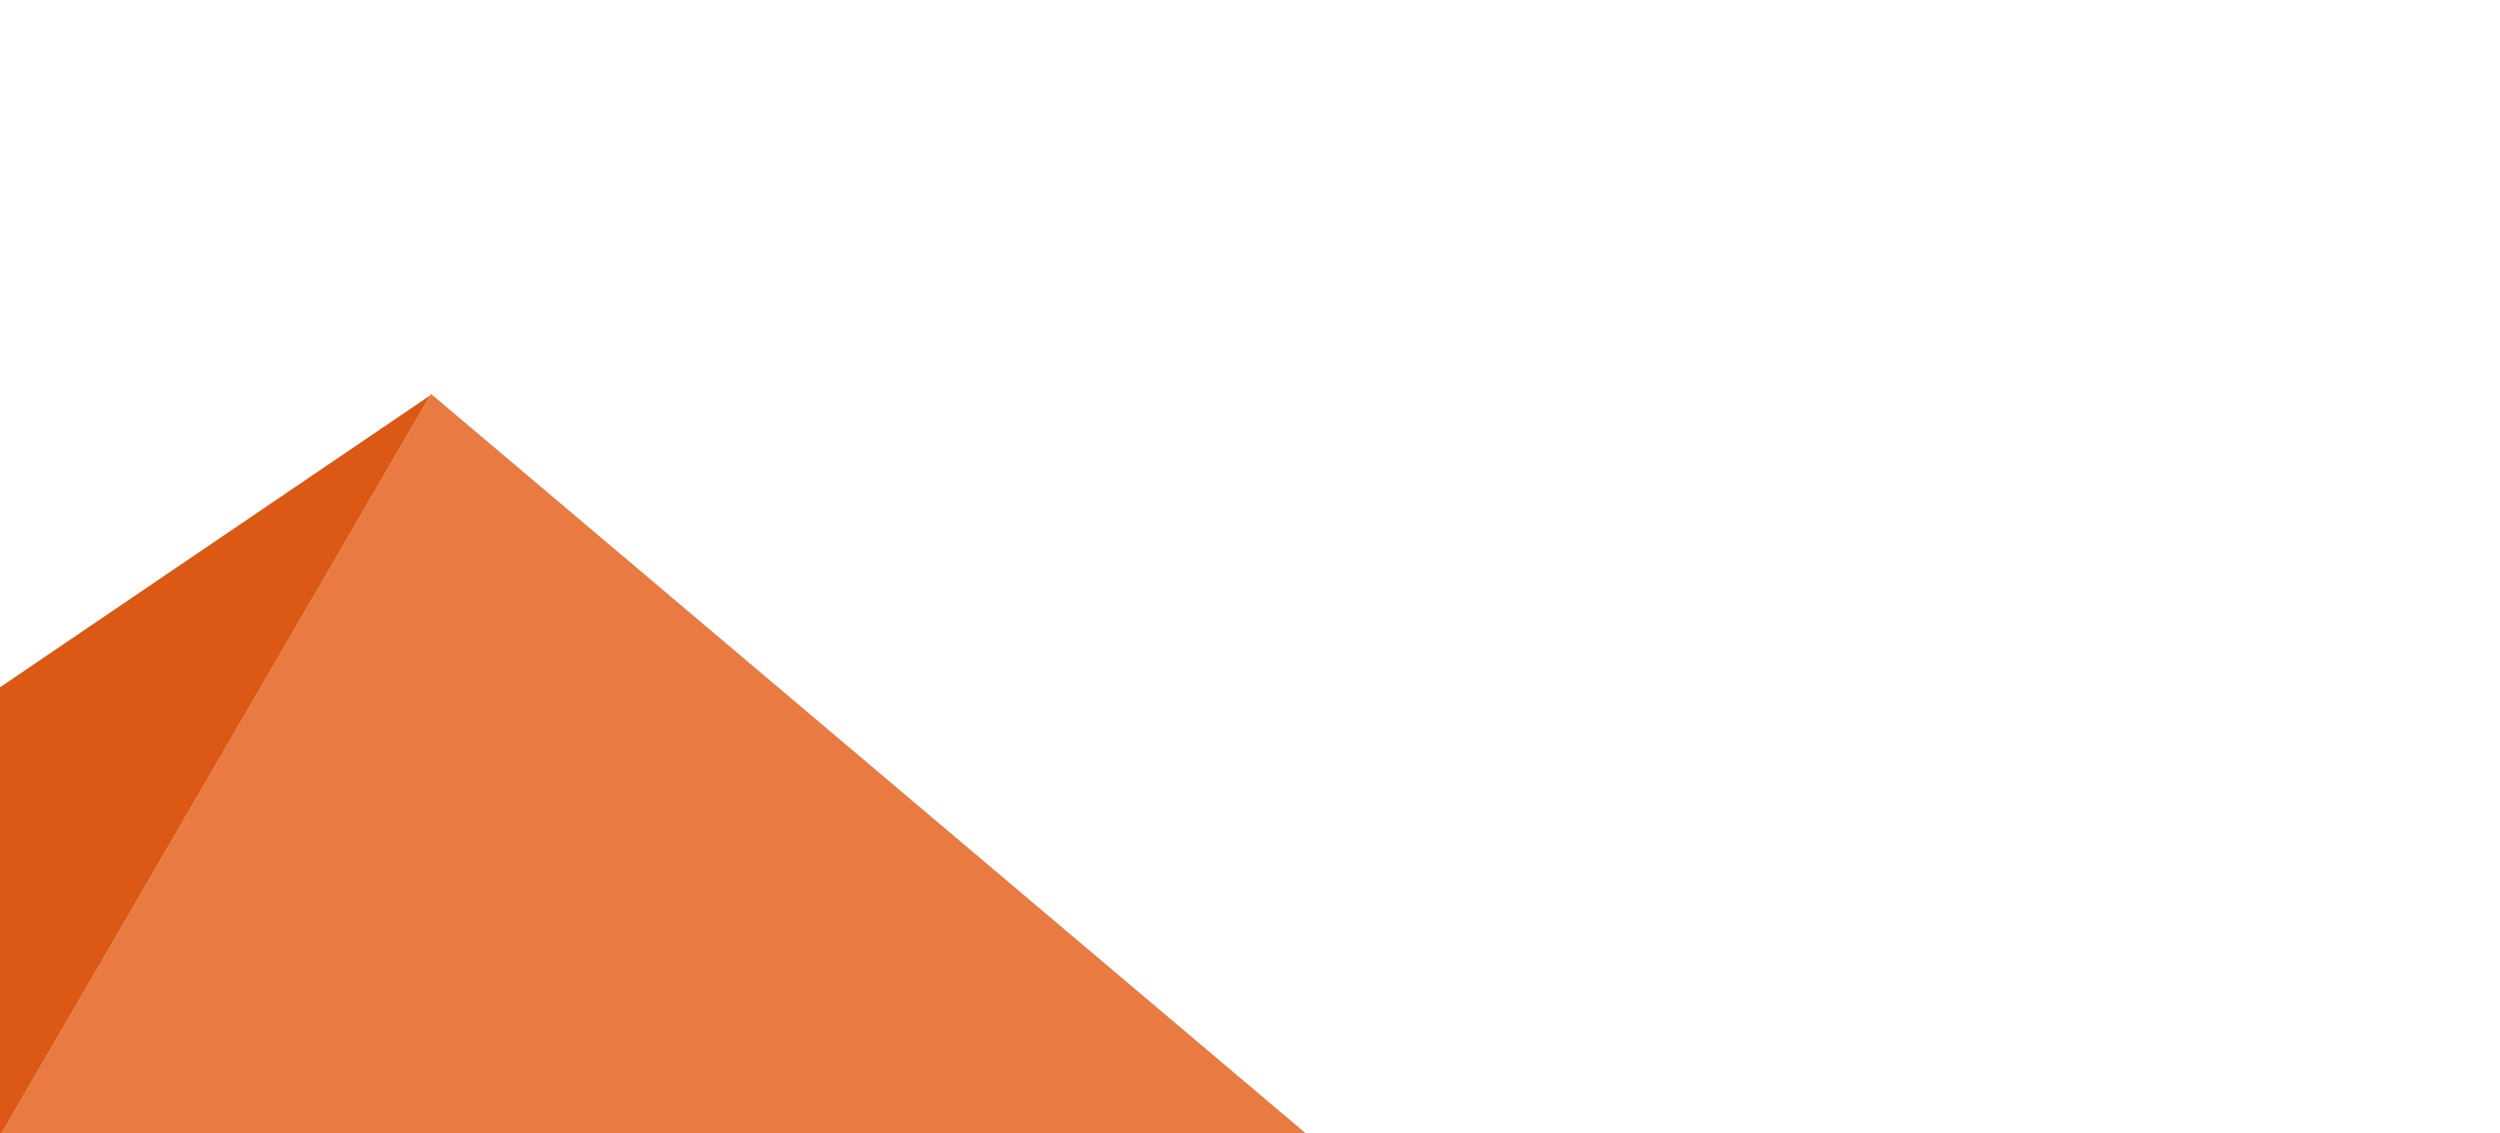
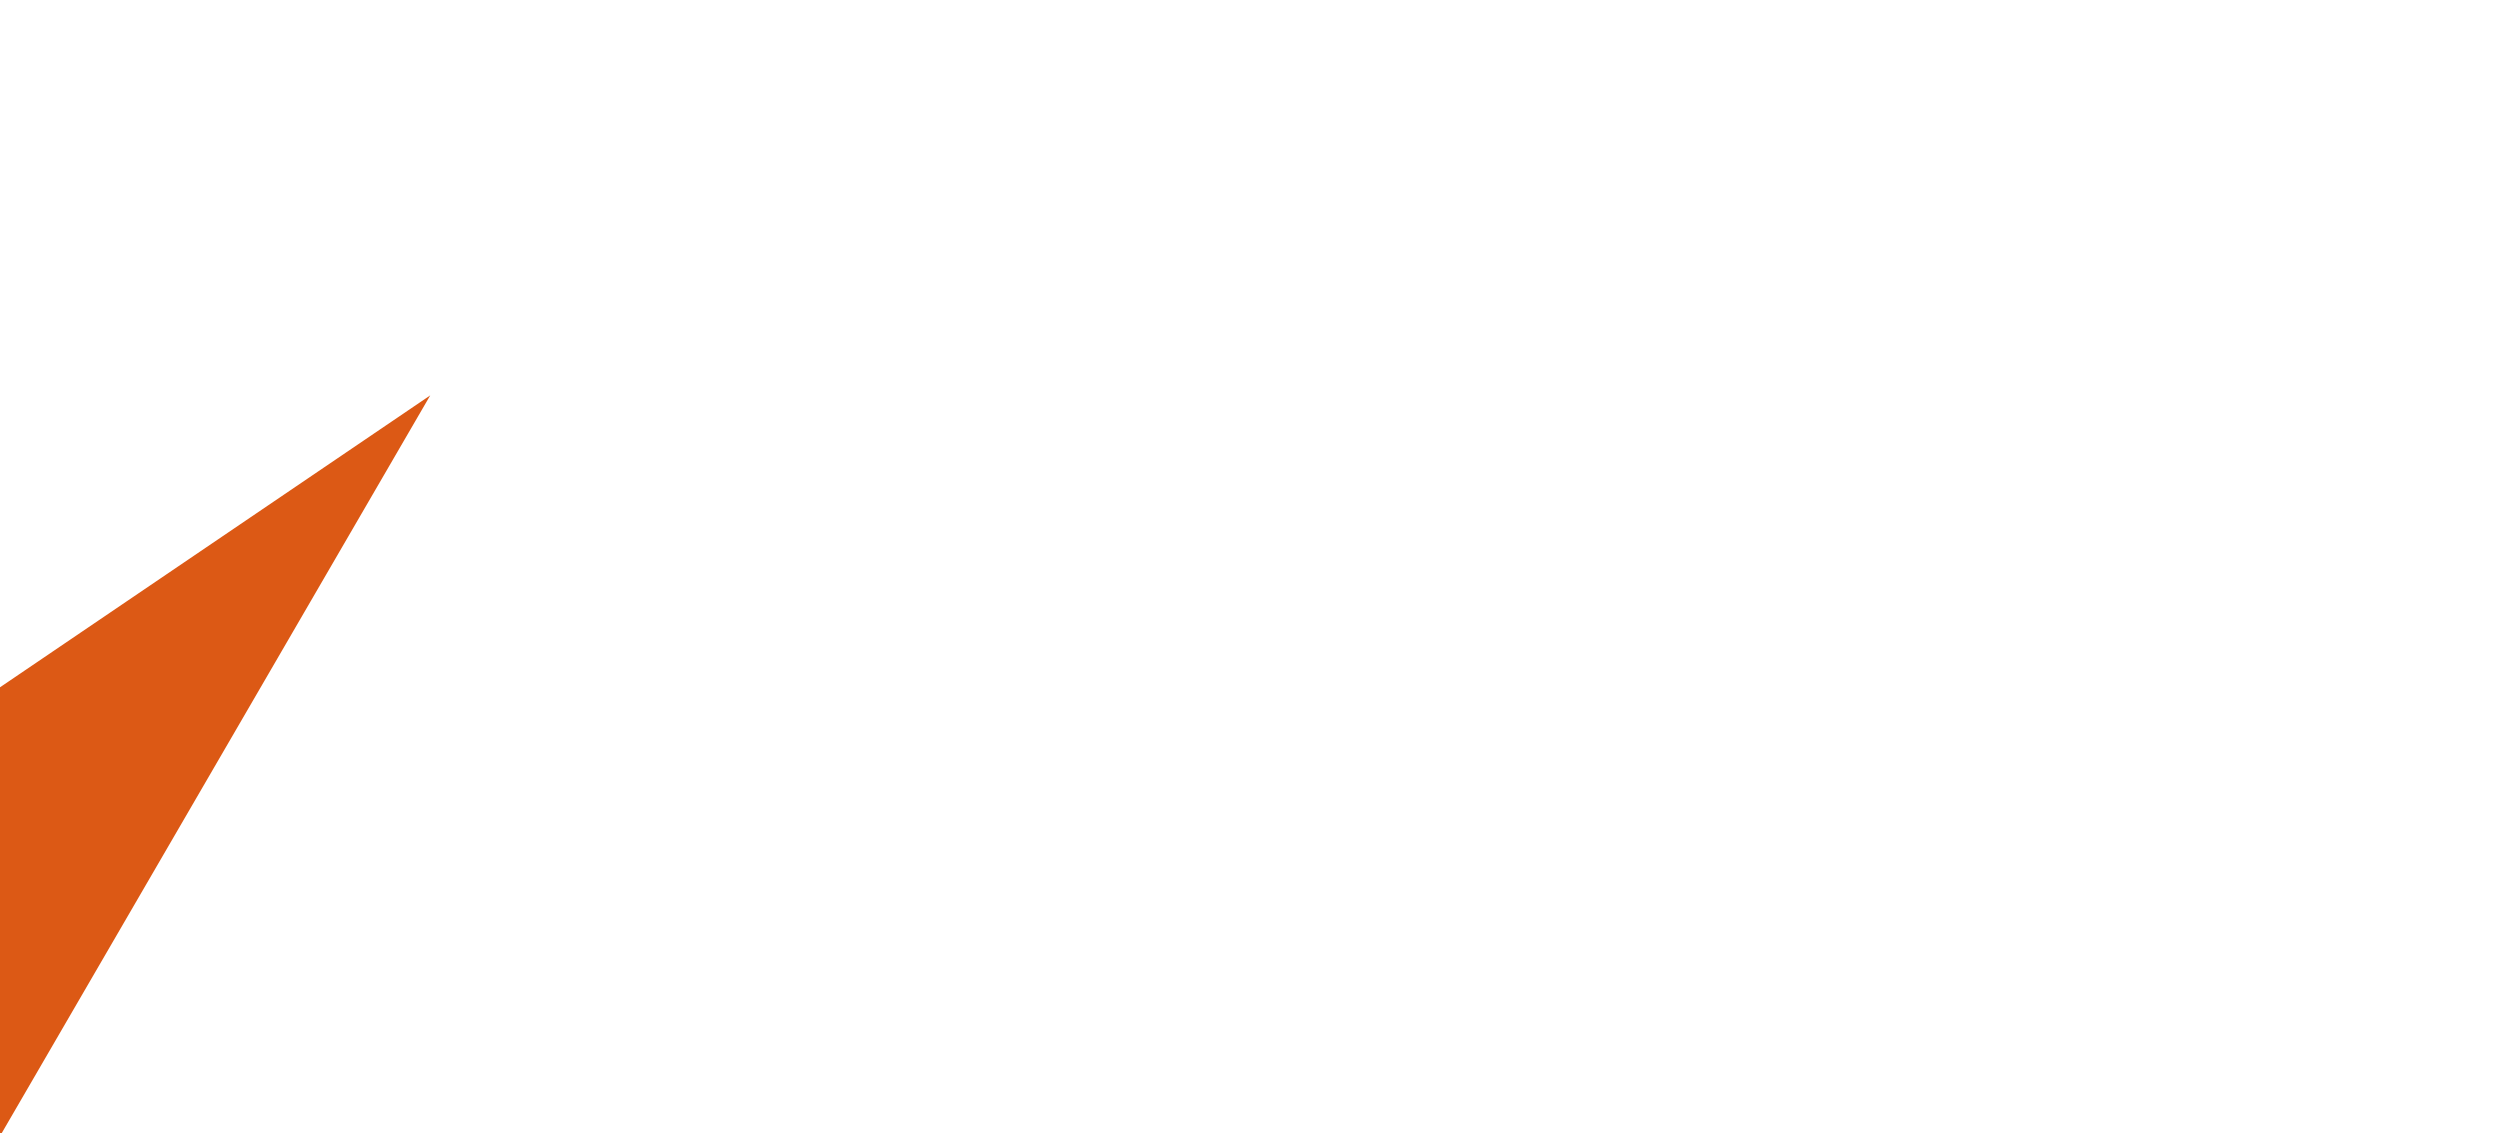
<svg xmlns="http://www.w3.org/2000/svg" width="375" height="170" viewBox="0 0 375 170" fill="none">
-   <path d="M64.658 59.095L318.071 273.302L72.048 539.168L-109.596 359.077L64.658 59.095Z" fill="#E97A41" />
  <path d="M64.539 59.304L-52.646 138.814L-96.87 232.669L-109.714 359.286L64.539 59.304Z" fill="#DC5915" />
</svg>